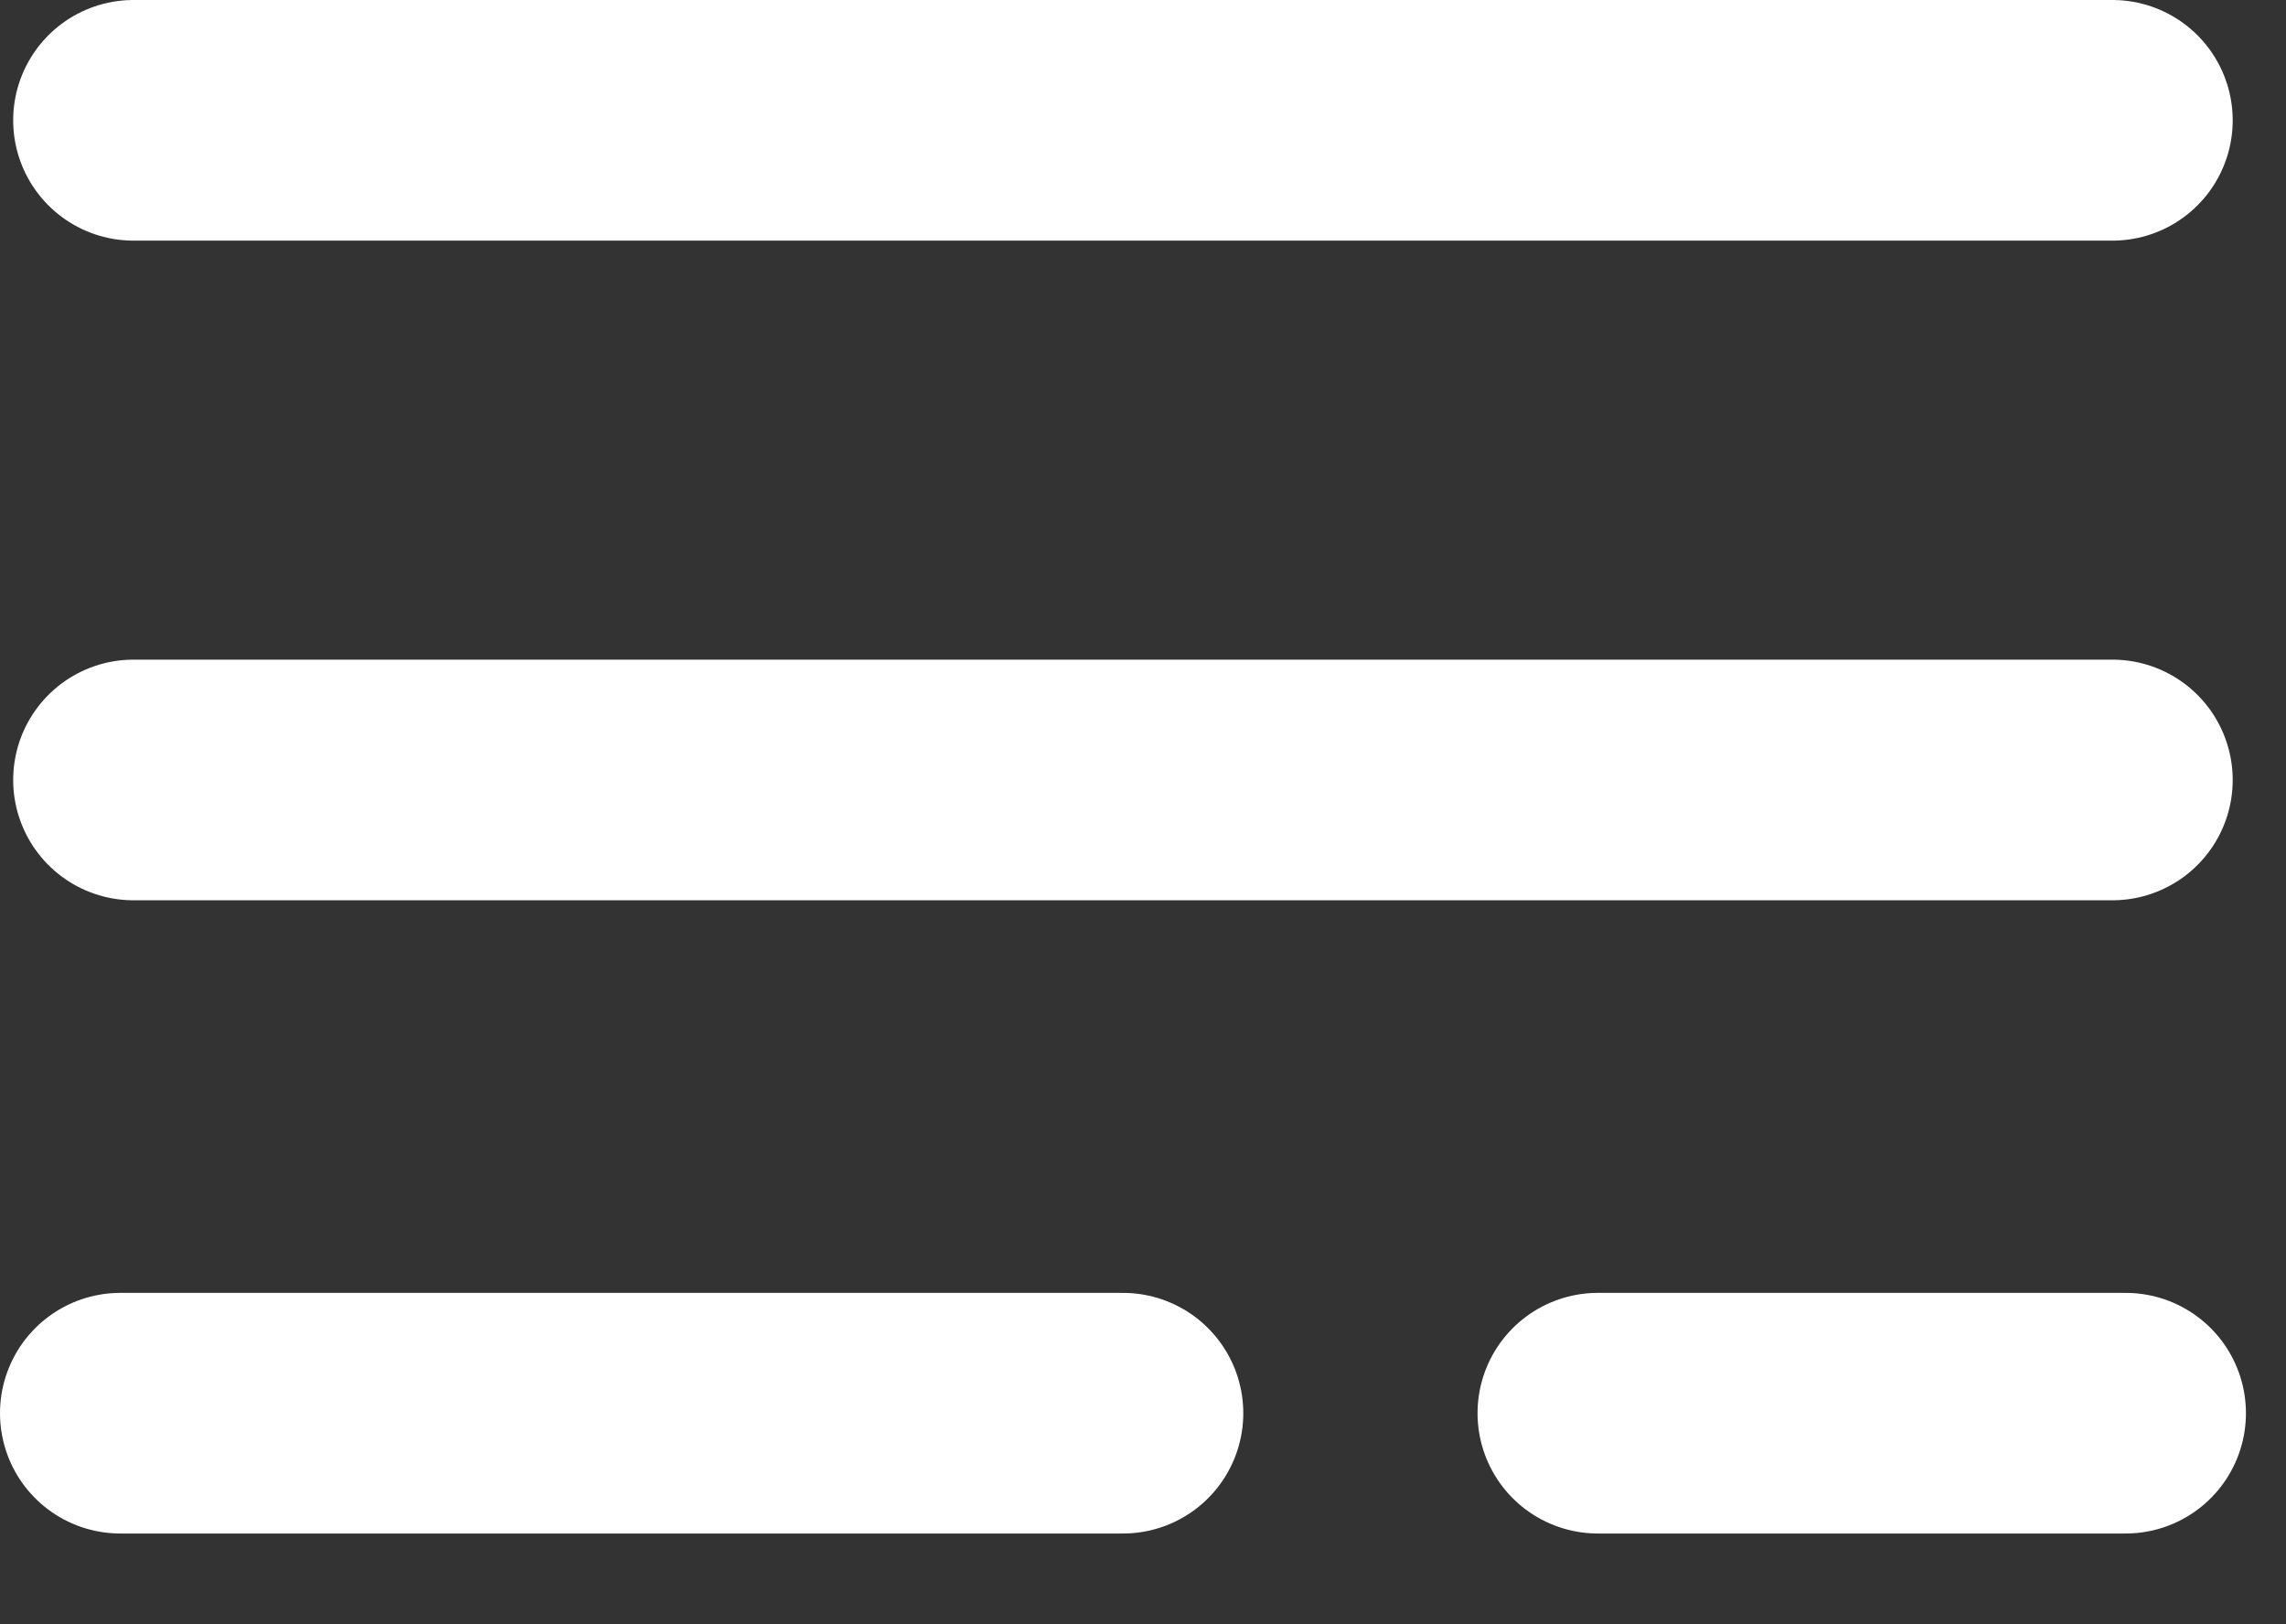
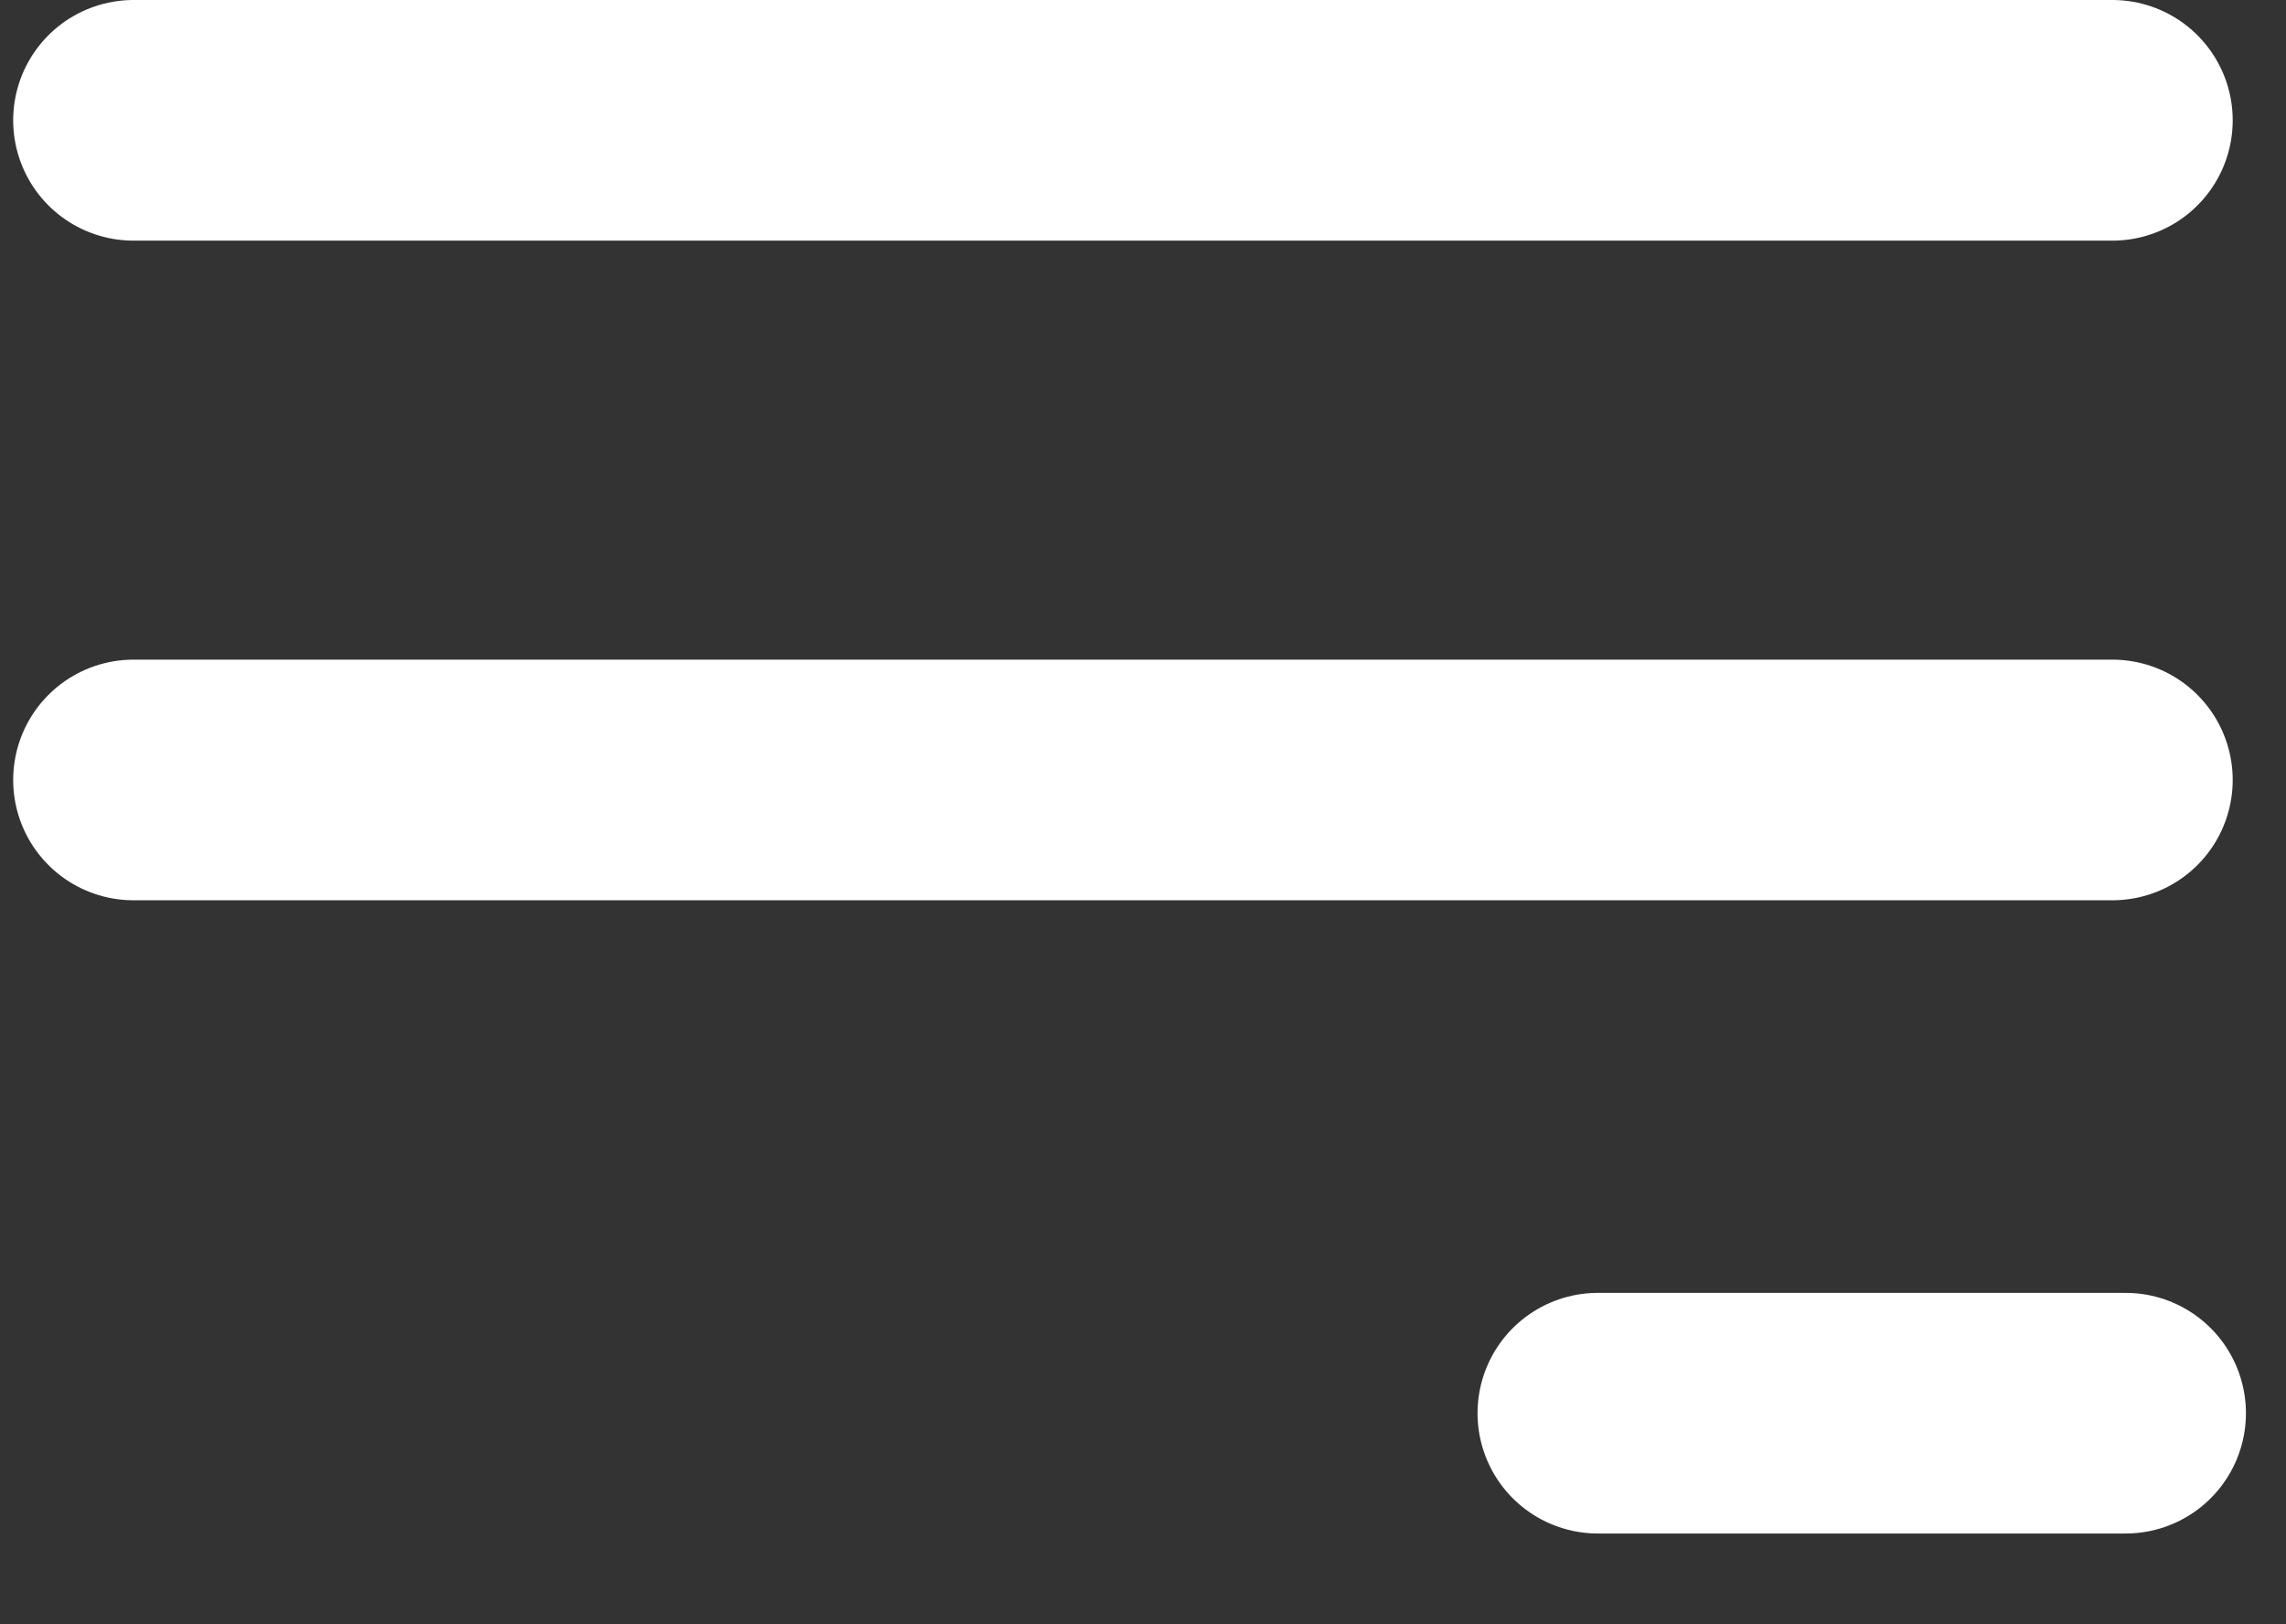
<svg xmlns="http://www.w3.org/2000/svg" width="38" height="27" viewBox="0 0 38 27" fill="none">
  <rect x="0" y="0" width="38" height="27" fill="#333333" stroke="none" />
  <path d="M2.219 12.965H35.114" stroke="white" stroke-width="4" stroke-linecap="round" stroke-linejoin="round" />
  <path d="M2.219 2H35.114" stroke="white" stroke-width="4" stroke-linecap="round" stroke-linejoin="round" />
-   <path d="M2 23.491H18.667" stroke="white" stroke-width="4" stroke-linecap="round" stroke-linejoin="round" />
  <path d="M26.561 23.491L35.334 23.491" stroke="white" stroke-width="4" stroke-linecap="round" stroke-linejoin="round" />
</svg>